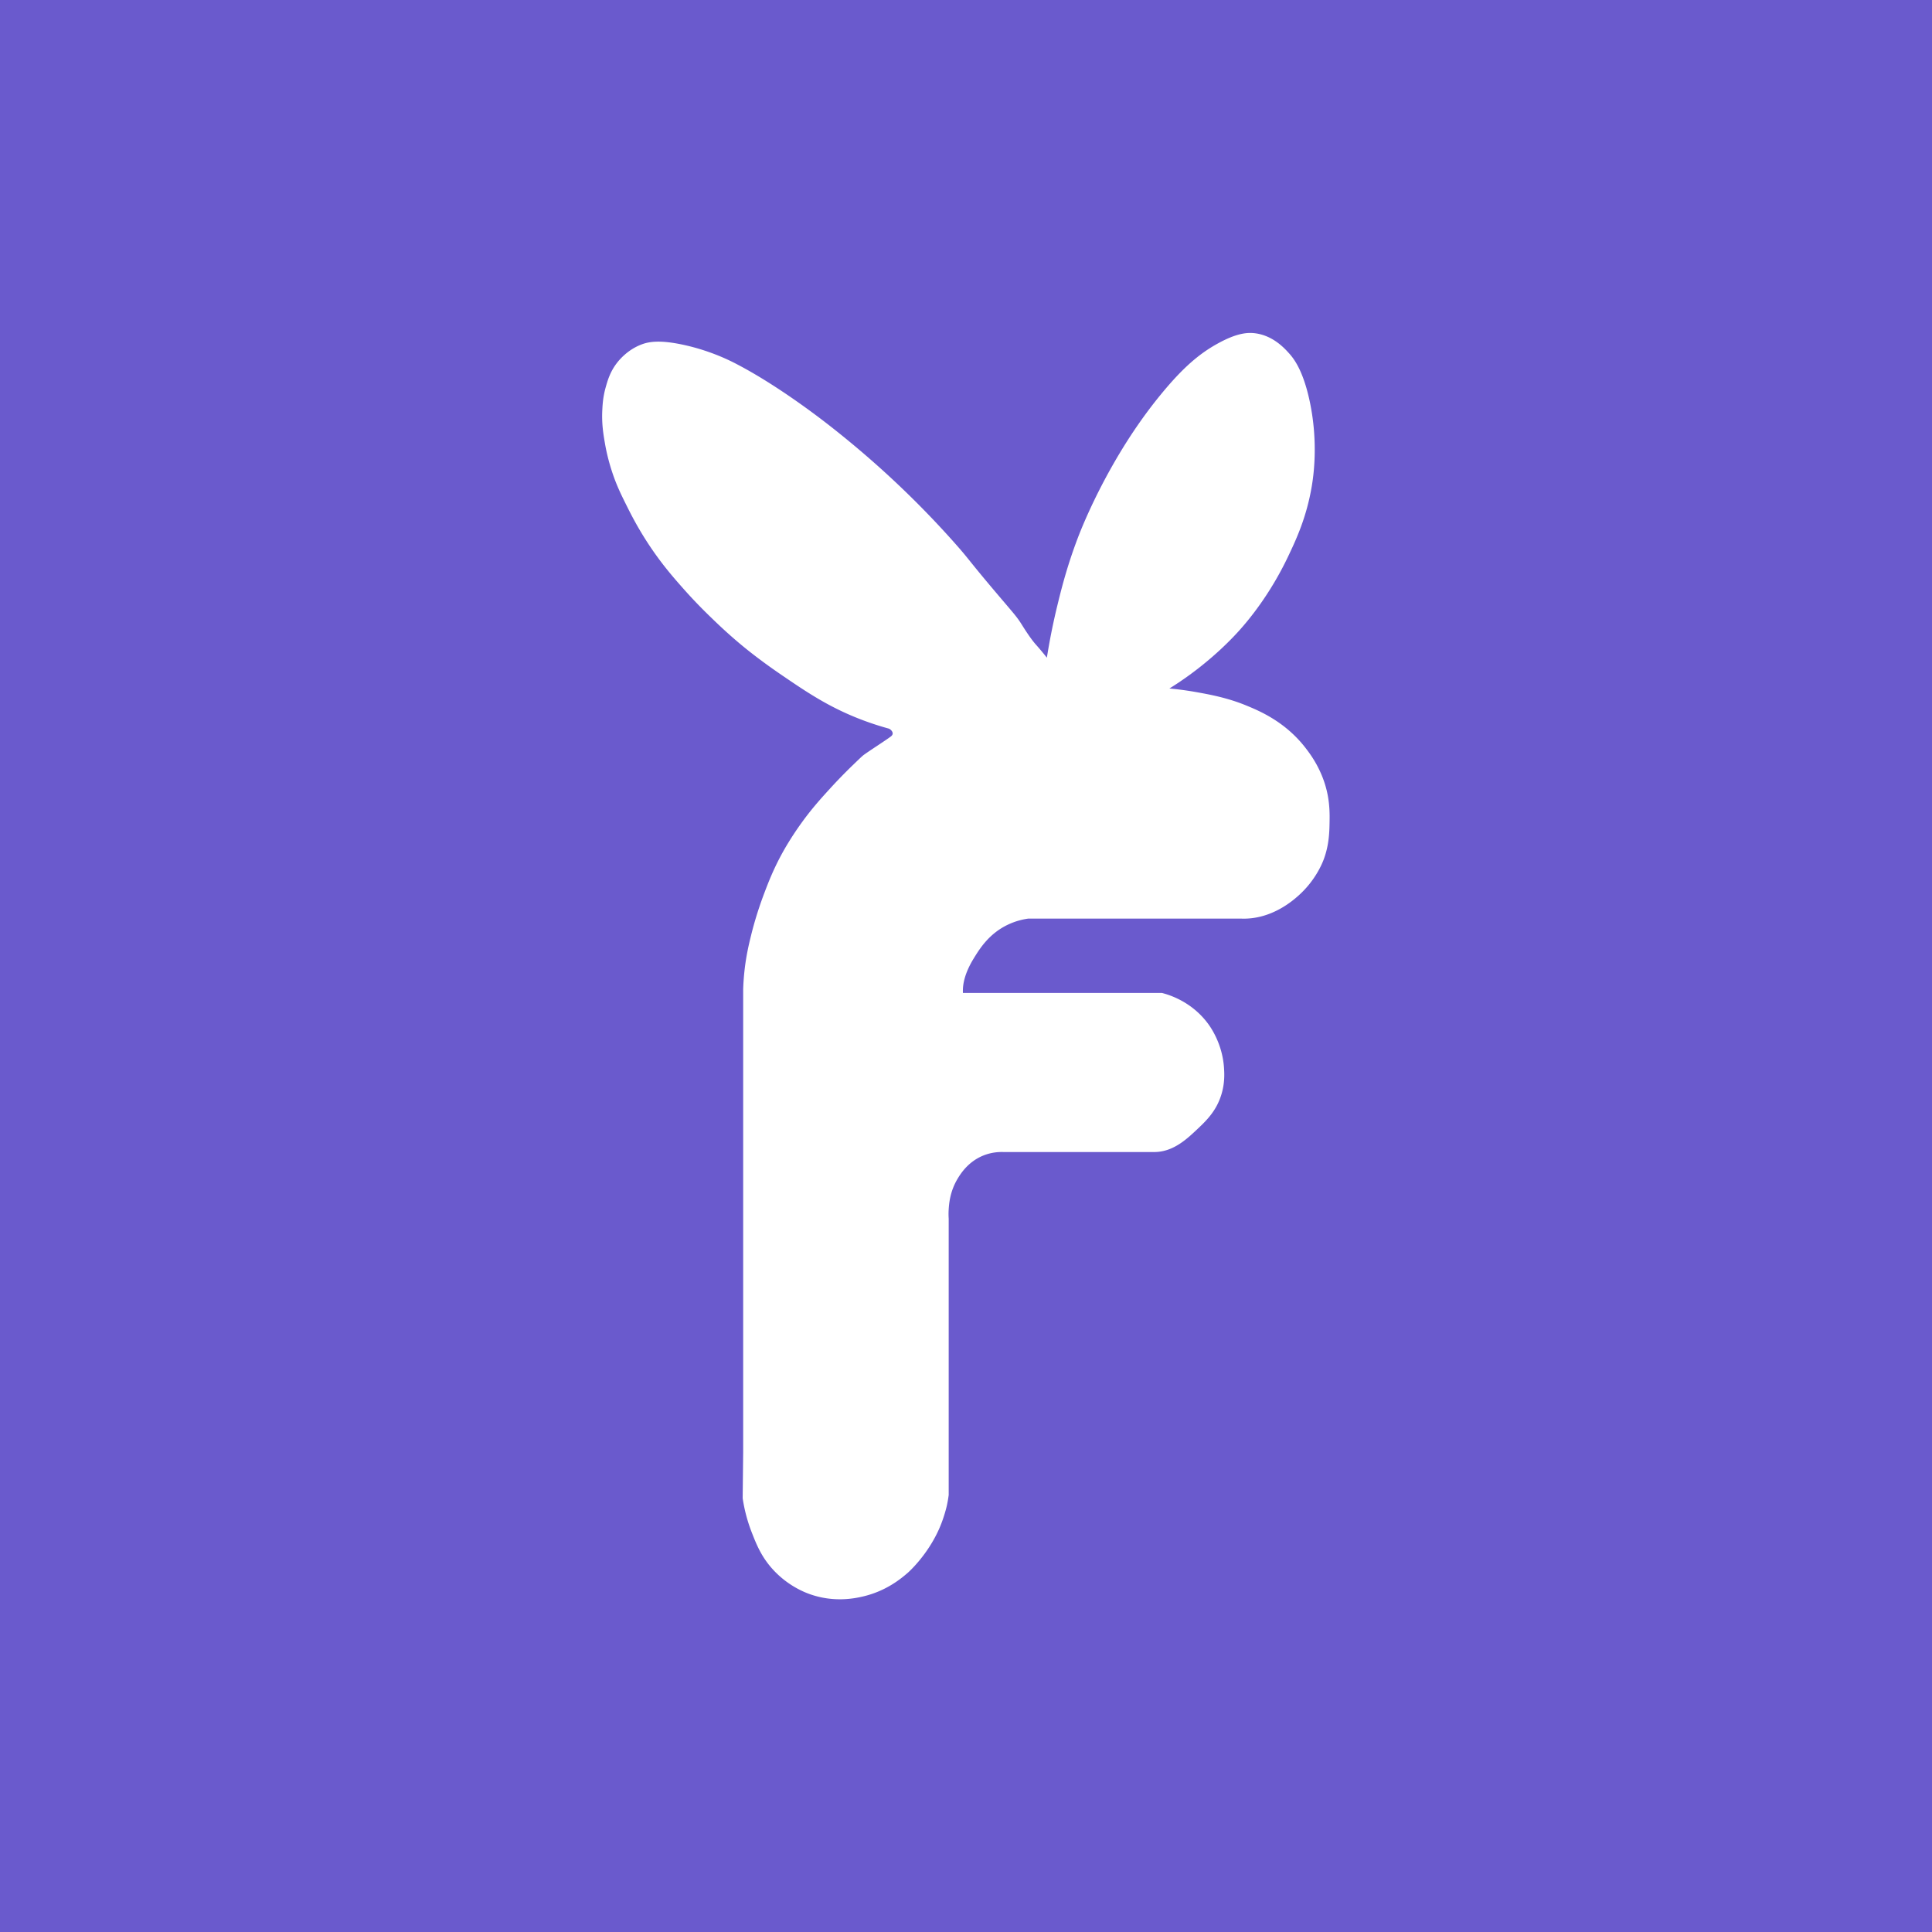
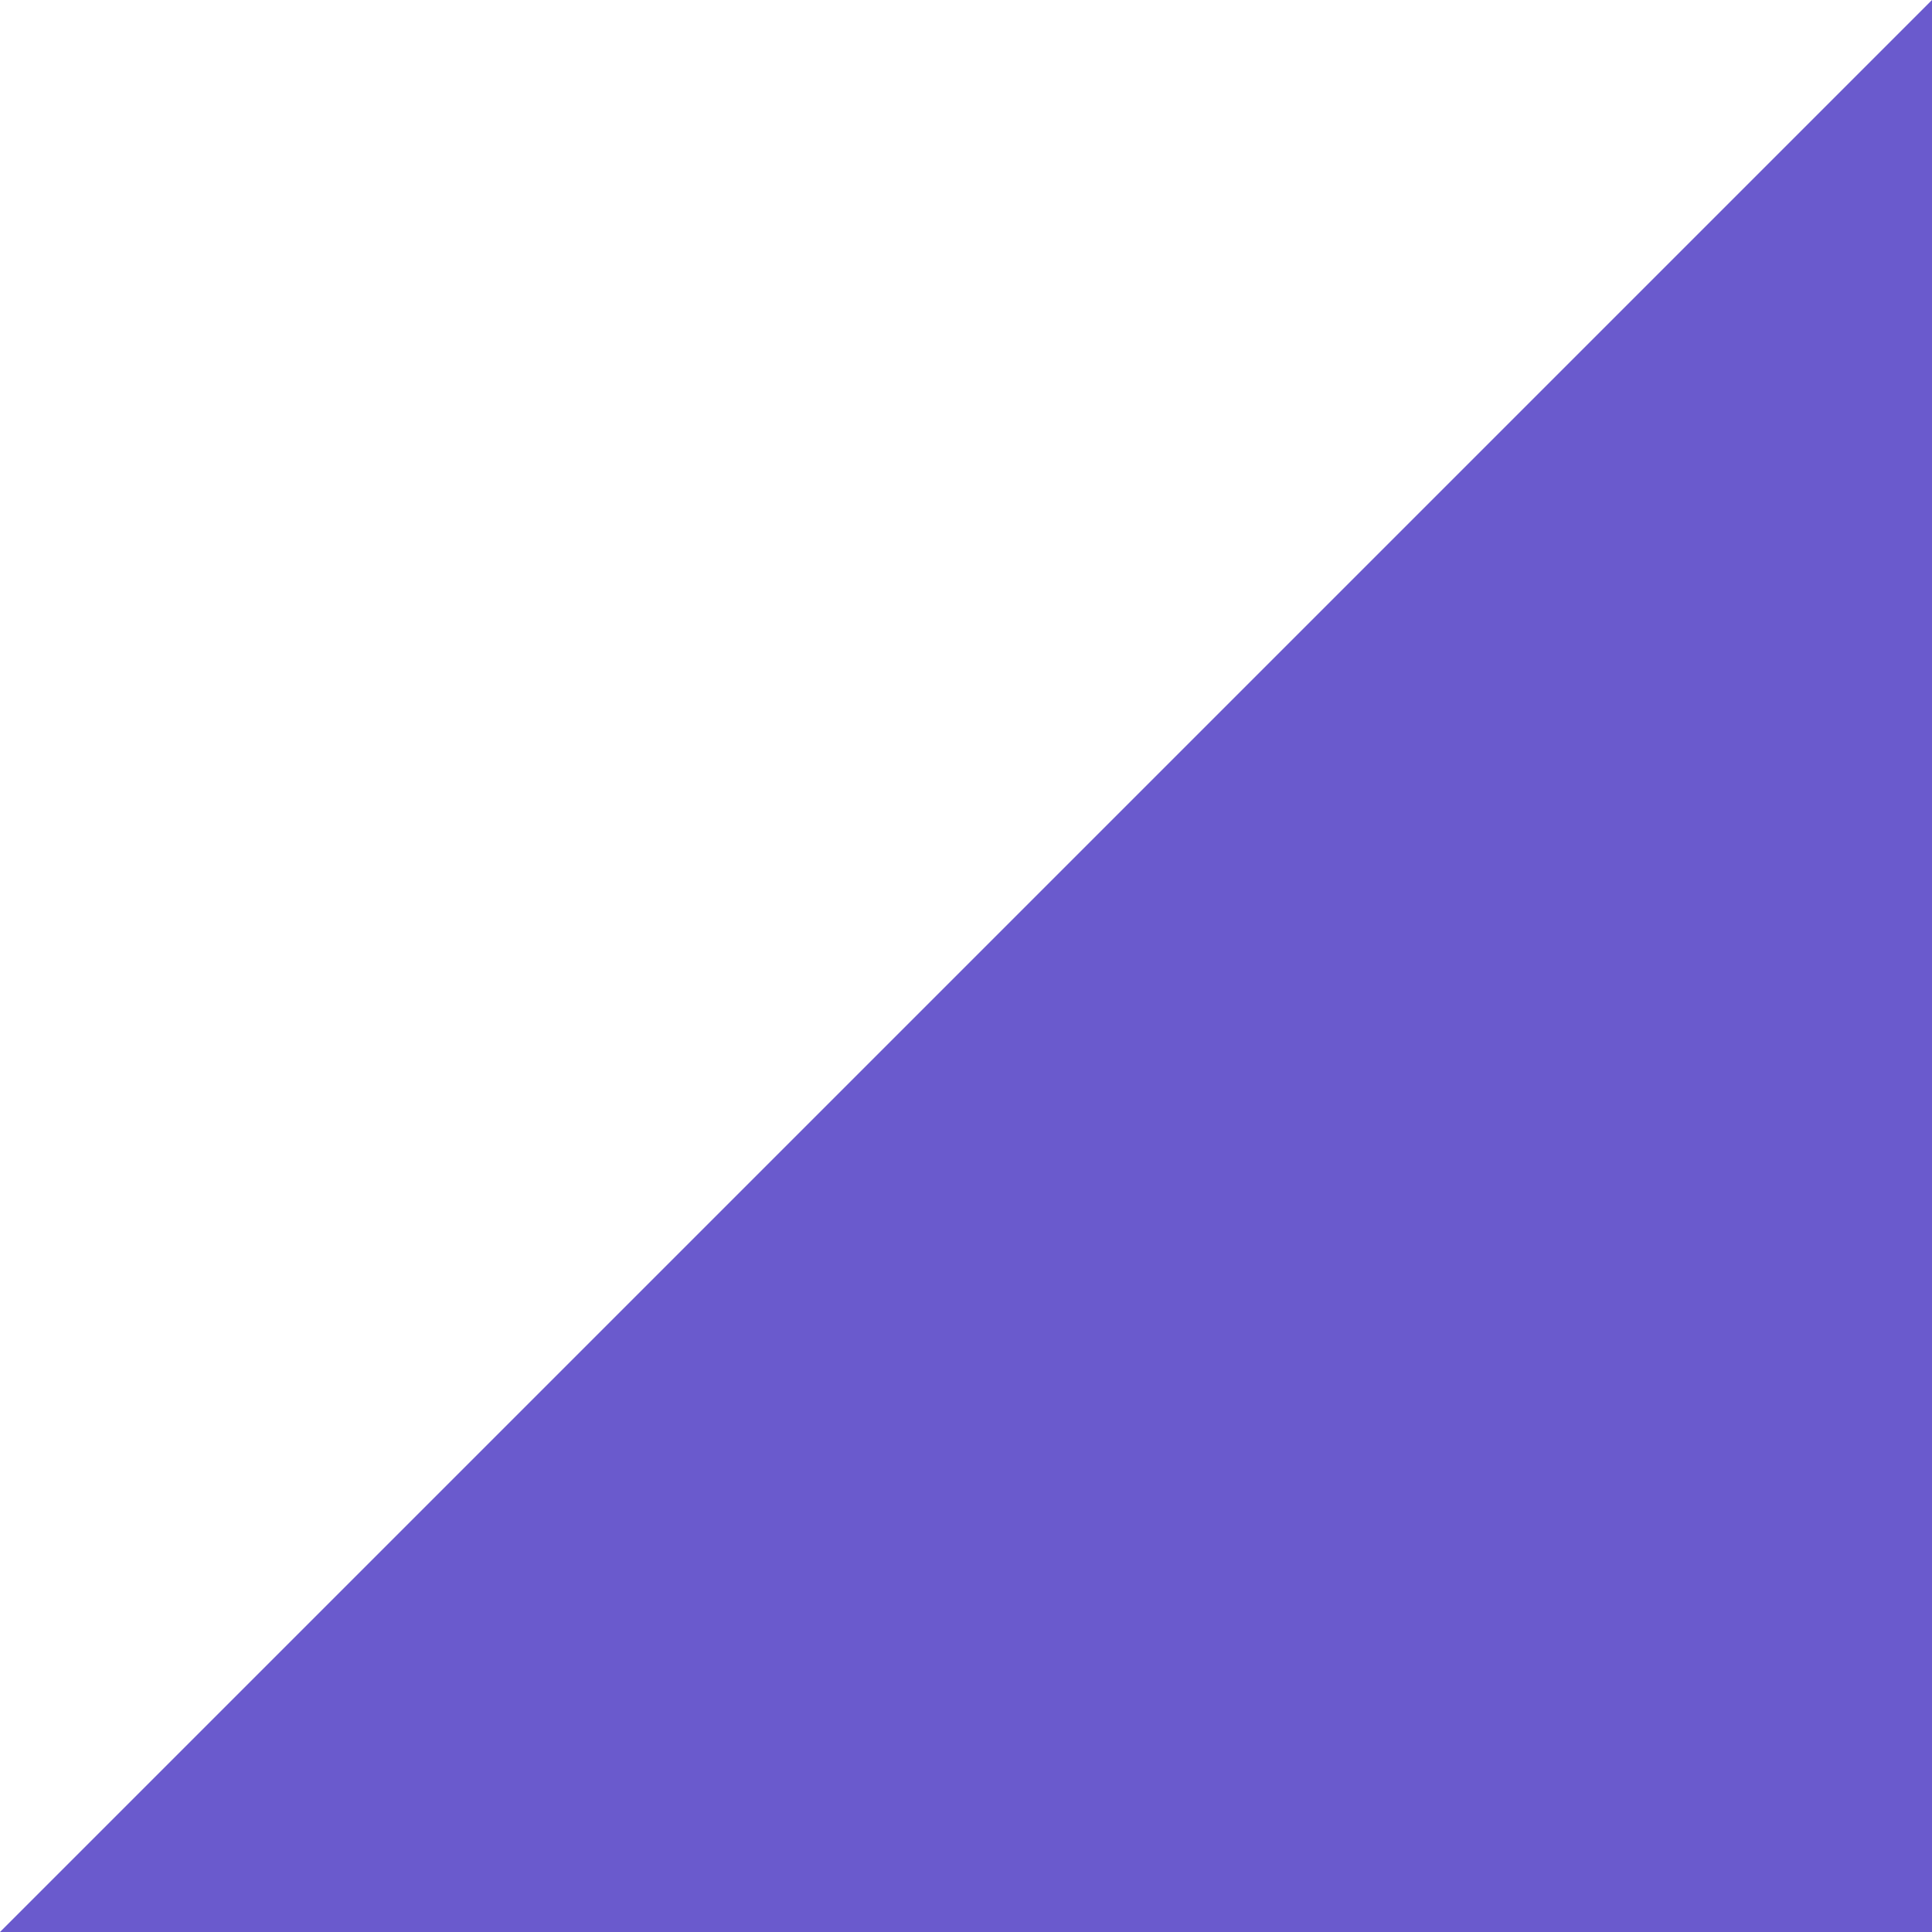
<svg xmlns="http://www.w3.org/2000/svg" xmlns:ns1="http://sodipodi.sourceforge.net/DTD/sodipodi-0.dtd" viewBox="0 0 3000 3000" height="3000" width="3000" version="1.2" ns1:docname="akhwa-ht68w.svg" baseProfile="tiny-ps">
  <title>Faishion.ai Logo</title>
  <defs id="defs2" />
  <g id="g2">
-     <path fill="#6A5ACD" d="M3000 0v3000H0V0z" data-color="1" id="path1" />
-     <path fill="#ffffff" d="M1153.22 2326.42a244.2 244.2 0 0 0 14.01 52.88c7.07 18.13 14.82 38.01 33.05 57.91 22.72 24.81 48.23 34.92 56.07 37.77 38.55 14.06 71.78 6.79 83.6 4.03 36.37-8.48 59.4-27.94 69.59-36.76 0 0 30.29-26.23 49.06-68.99 7.61-17.33 11.52-34.75 11.52-34.75 1.52-6.8 2.44-12.67 3-17.13v-429.06c-.29-4.52-.34-9.4 0-14.6.57-8.63 2-27.41 13.52-46.84 4.59-7.75 16.59-27.32 40.98-36.87 12.21-4.78 23.21-5.35 30.13-5.15h233.13c.65.01 1.6.02 2.76 0 27.7-.6 48.06-19.12 62.95-33.05 15.68-14.67 31.86-29.8 39.92-56.08 5.55-18.09 4.69-33.1 4.13-41.55-2.48-37.44-20.74-63.07-24.78-68.54-25.58-34.62-60.85-45.04-71.59-47.78h-309.05c-.05-1.39-.09-3.42 0-5.86.23-6.15 1.58-23 16.59-47.45 9.27-15.11 23.77-38.74 53.34-52.76 12.56-5.96 23.92-8.33 31.47-9.38h330.45c1.93.07 4.87.14 8.44 0 41.61-1.65 71.36-27.38 80.53-35.53 27.3-24.27 37.77-51.83 39.71-57.14 8.23-22.51 8.56-42.44 8.82-58.81.14-8.65.31-22.88-2.75-39.39-7.06-38.02-26.73-64-34.75-74.35-31.84-41.08-72.16-57.61-92.66-66.02-29.16-11.96-57.72-17.05-77.22-20.53a486 486 0 0 0-41.37-5.55c2.91-1.8 7.13-4.45 12.14-7.76 54.77-36.17 89.27-74.276 98.17-84.335 13.15-14.858 45.92-53.792 73.91-112.627 12.82-26.948 28.84-61.255 36.96-109.852 2.68-16.065 10.22-67.966-3.31-131.491-10.23-48.01-24.76-66.345-31.99-74.344-7.25-8.013-24.63-27.218-51.85-31.07-12.37-1.751-28.95-.636-58.46 15.535-29.36 16.084-54.83 37.925-88.8 79.338-16.69 20.339-44.04 55.888-73.91 108.188-33.06 57.878-51.09 104.164-55.16 114.846-17.06 44.843-26.03 81.39-31.99 105.969a1009 1009 0 0 0-14.89 73.233l-1.1 6.53c-1.05-1.34-2.68-3.39-4.7-5.88-6.33-7.77-11.26-13.26-12.3-14.43-9.05-10.201-19.28-26.86-22.44-31.862-7.78-12.311-12.48-16.978-40.06-49.579-45.49-53.777-39.75-49.422-63.93-76.658-10.45-11.777-27.96-31.103-50.64-54.158a1470 1470 0 0 0-50.64-49.044c-54.49-50.295-101.54-85.699-113.32-94.492-64.56-48.175-107.45-71.326-123.12-79.532-9.82-5.146-40.38-20.873-82.83-30.108-38.76-8.434-55.5-4.504-66.071-.379-21.711 8.468-34.505 24.411-38.214 29.351-10.143 13.509-13.856 26.66-16.754 36.926-4.15 14.696-4.817 26.351-5.271 35.221-1.094 21.322 1.608 37.468 4.141 52.074 1.506 8.686 4.83 25.612 11.86 46.394 6.536 19.325 13.144 32.723 21.46 49.423 6.402 12.858 16.54 33.065 32.569 57.756 20.97 32.31 40.41 54.396 56.66 72.715 19.11 21.54 35.06 36.985 44.62 46.204 8.91 8.598 24.17 23.258 45.18 40.708 5.92 4.93 27.75 22.91 61.36 45.83 38.46 26.22 71.99 49.09 120.48 68.17a455 455 0 0 0 45.37 15.15c.91.21 2.26.67 3.58 1.7 1.77 1.4 3.89 3.98 3.58 6.63-.27 2.24-2.17 3.72-3.02 4.36-8.03 6.08-33.15 22.08-41.98 28.59-2.14 1.58-6.38 5.66-14.87 13.82-18.49 17.79-31.92 32.39-35.39 36.17-15.6 17.05-31.31 34.2-49.13 59.46-14.45 20.48-23.65 36.87-25.79 40.71-14.69 26.4-22.86 47.75-29.37 64.96-11.13 29.43-17.39 53.18-20.33 65.14-3.43 13.97-7.77 31.9-10.35 56.24a376 376 0 0 0-1.89 27.26v719.53z" data-color="2" id="path2" />
+     <path fill="#6A5ACD" d="M3000 0v3000H0z" data-color="1" id="path1" />
  </g>
</svg>